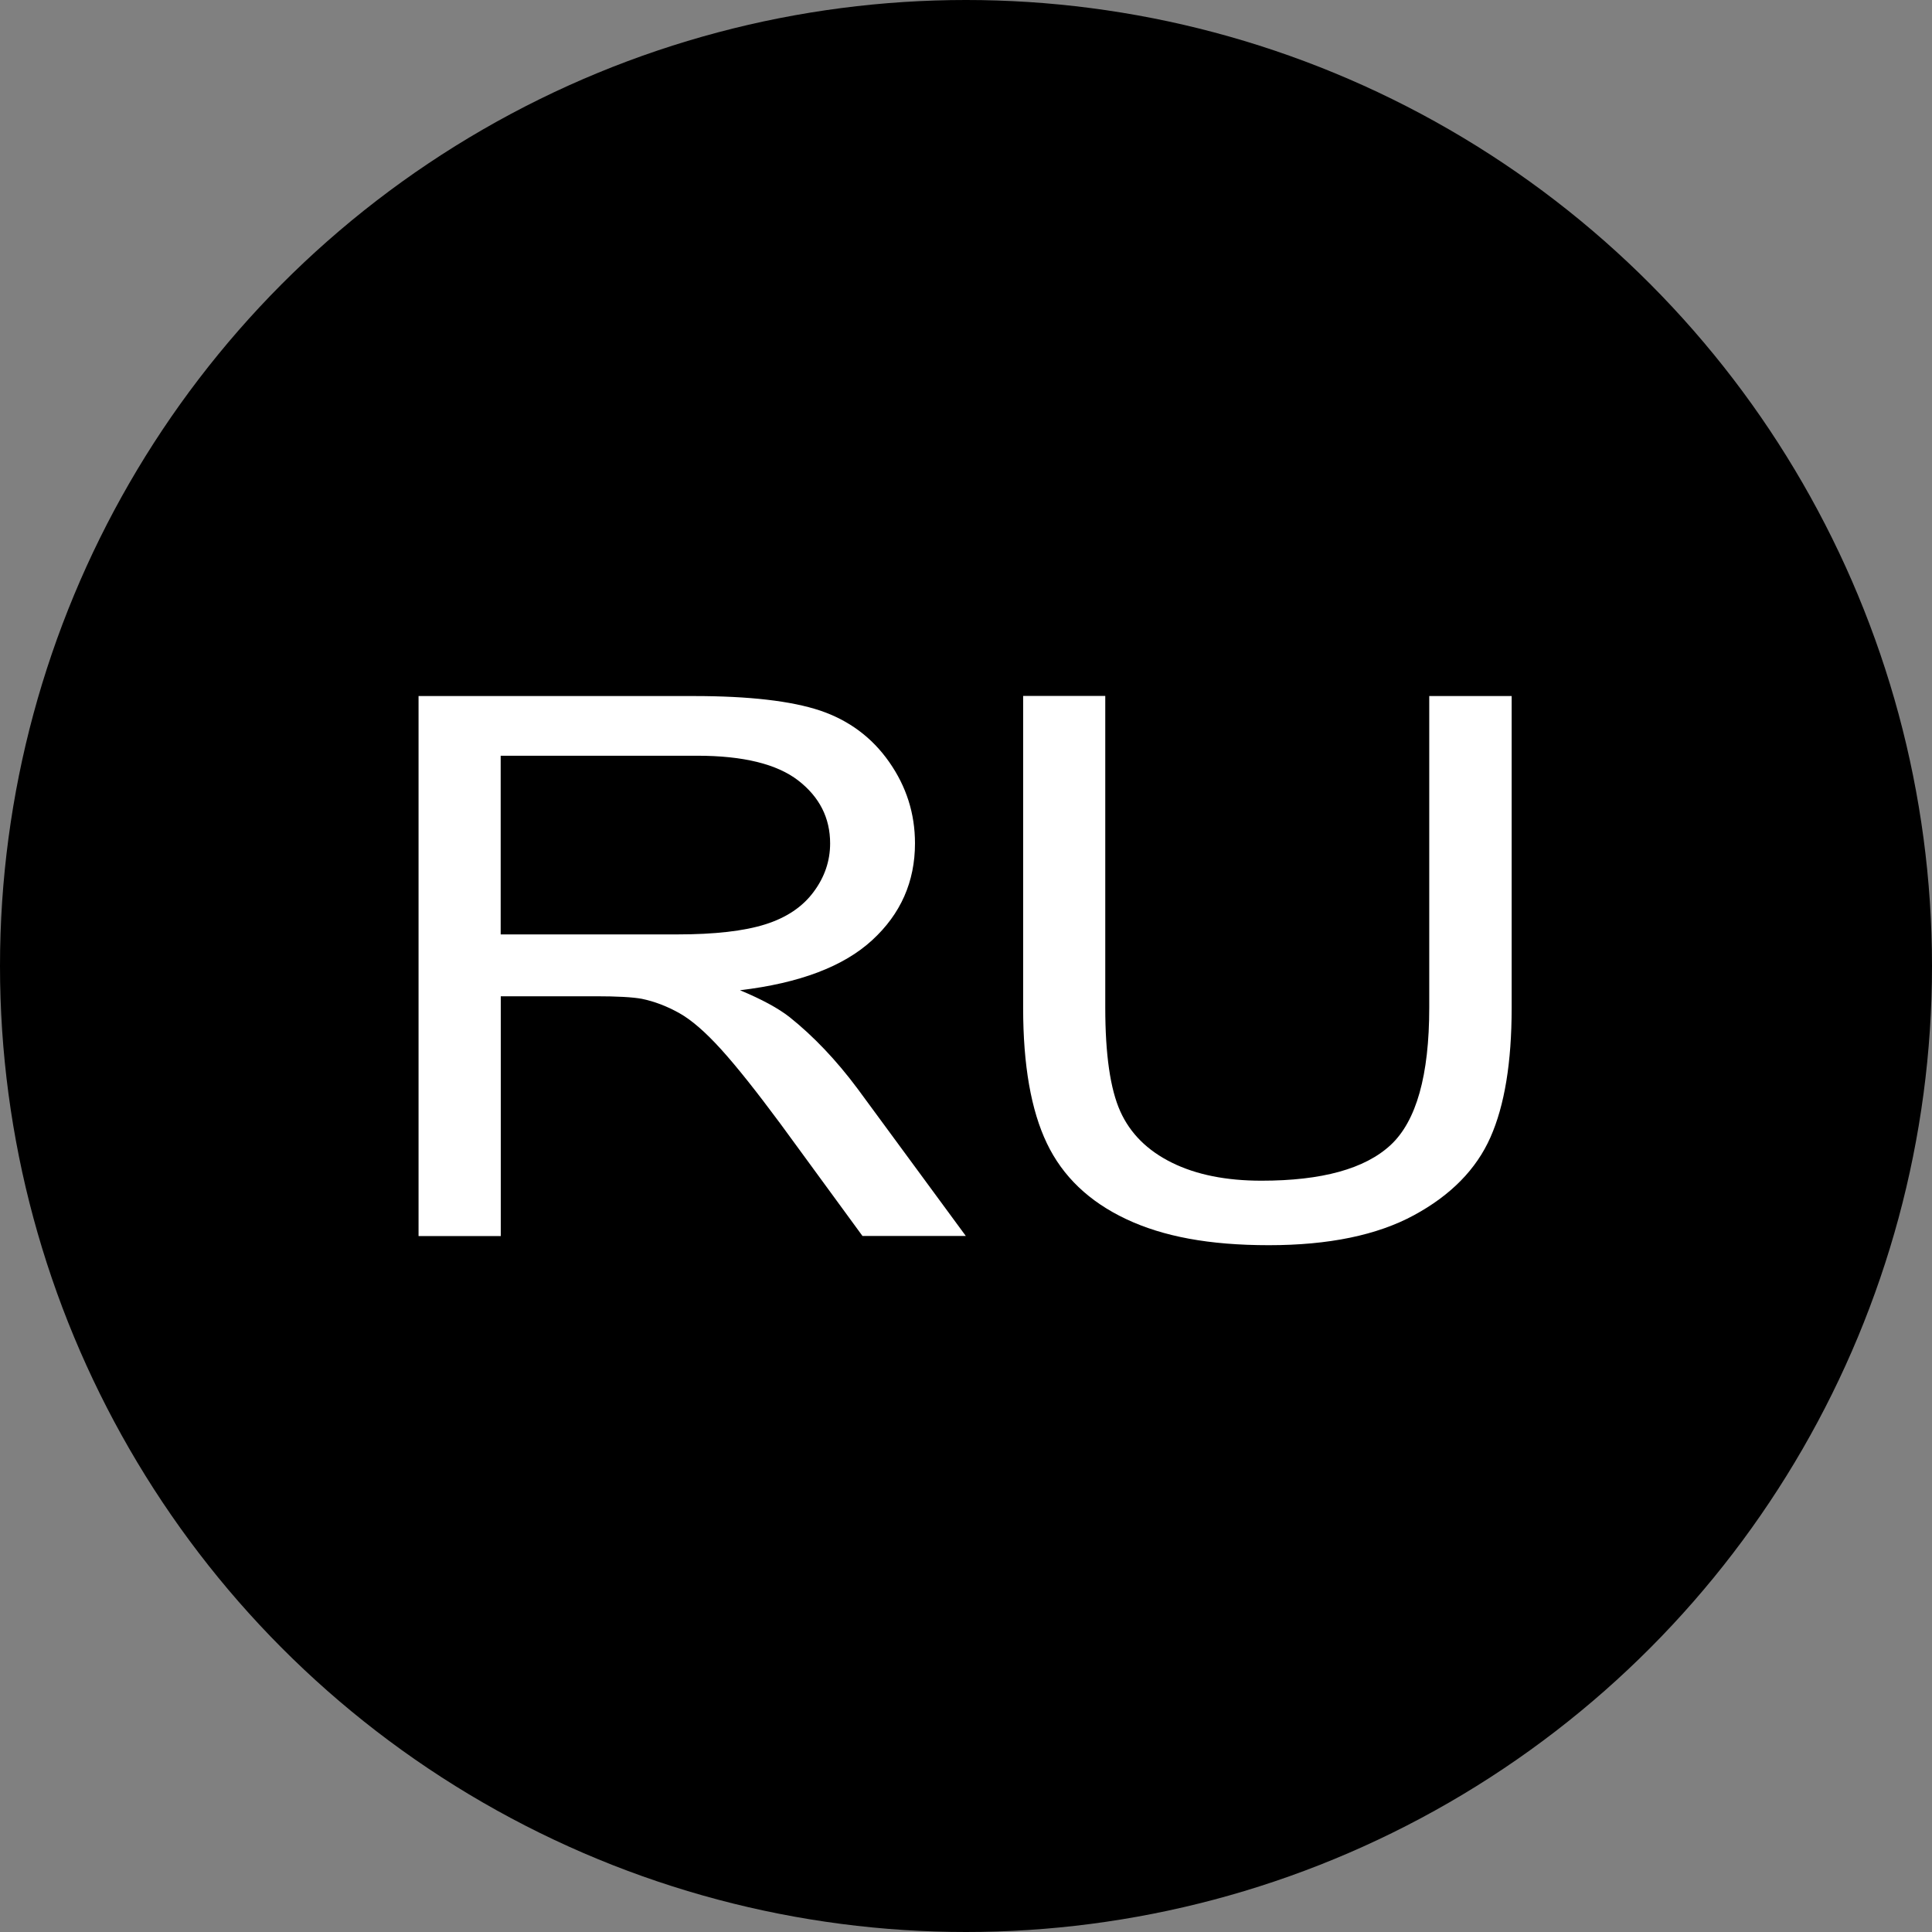
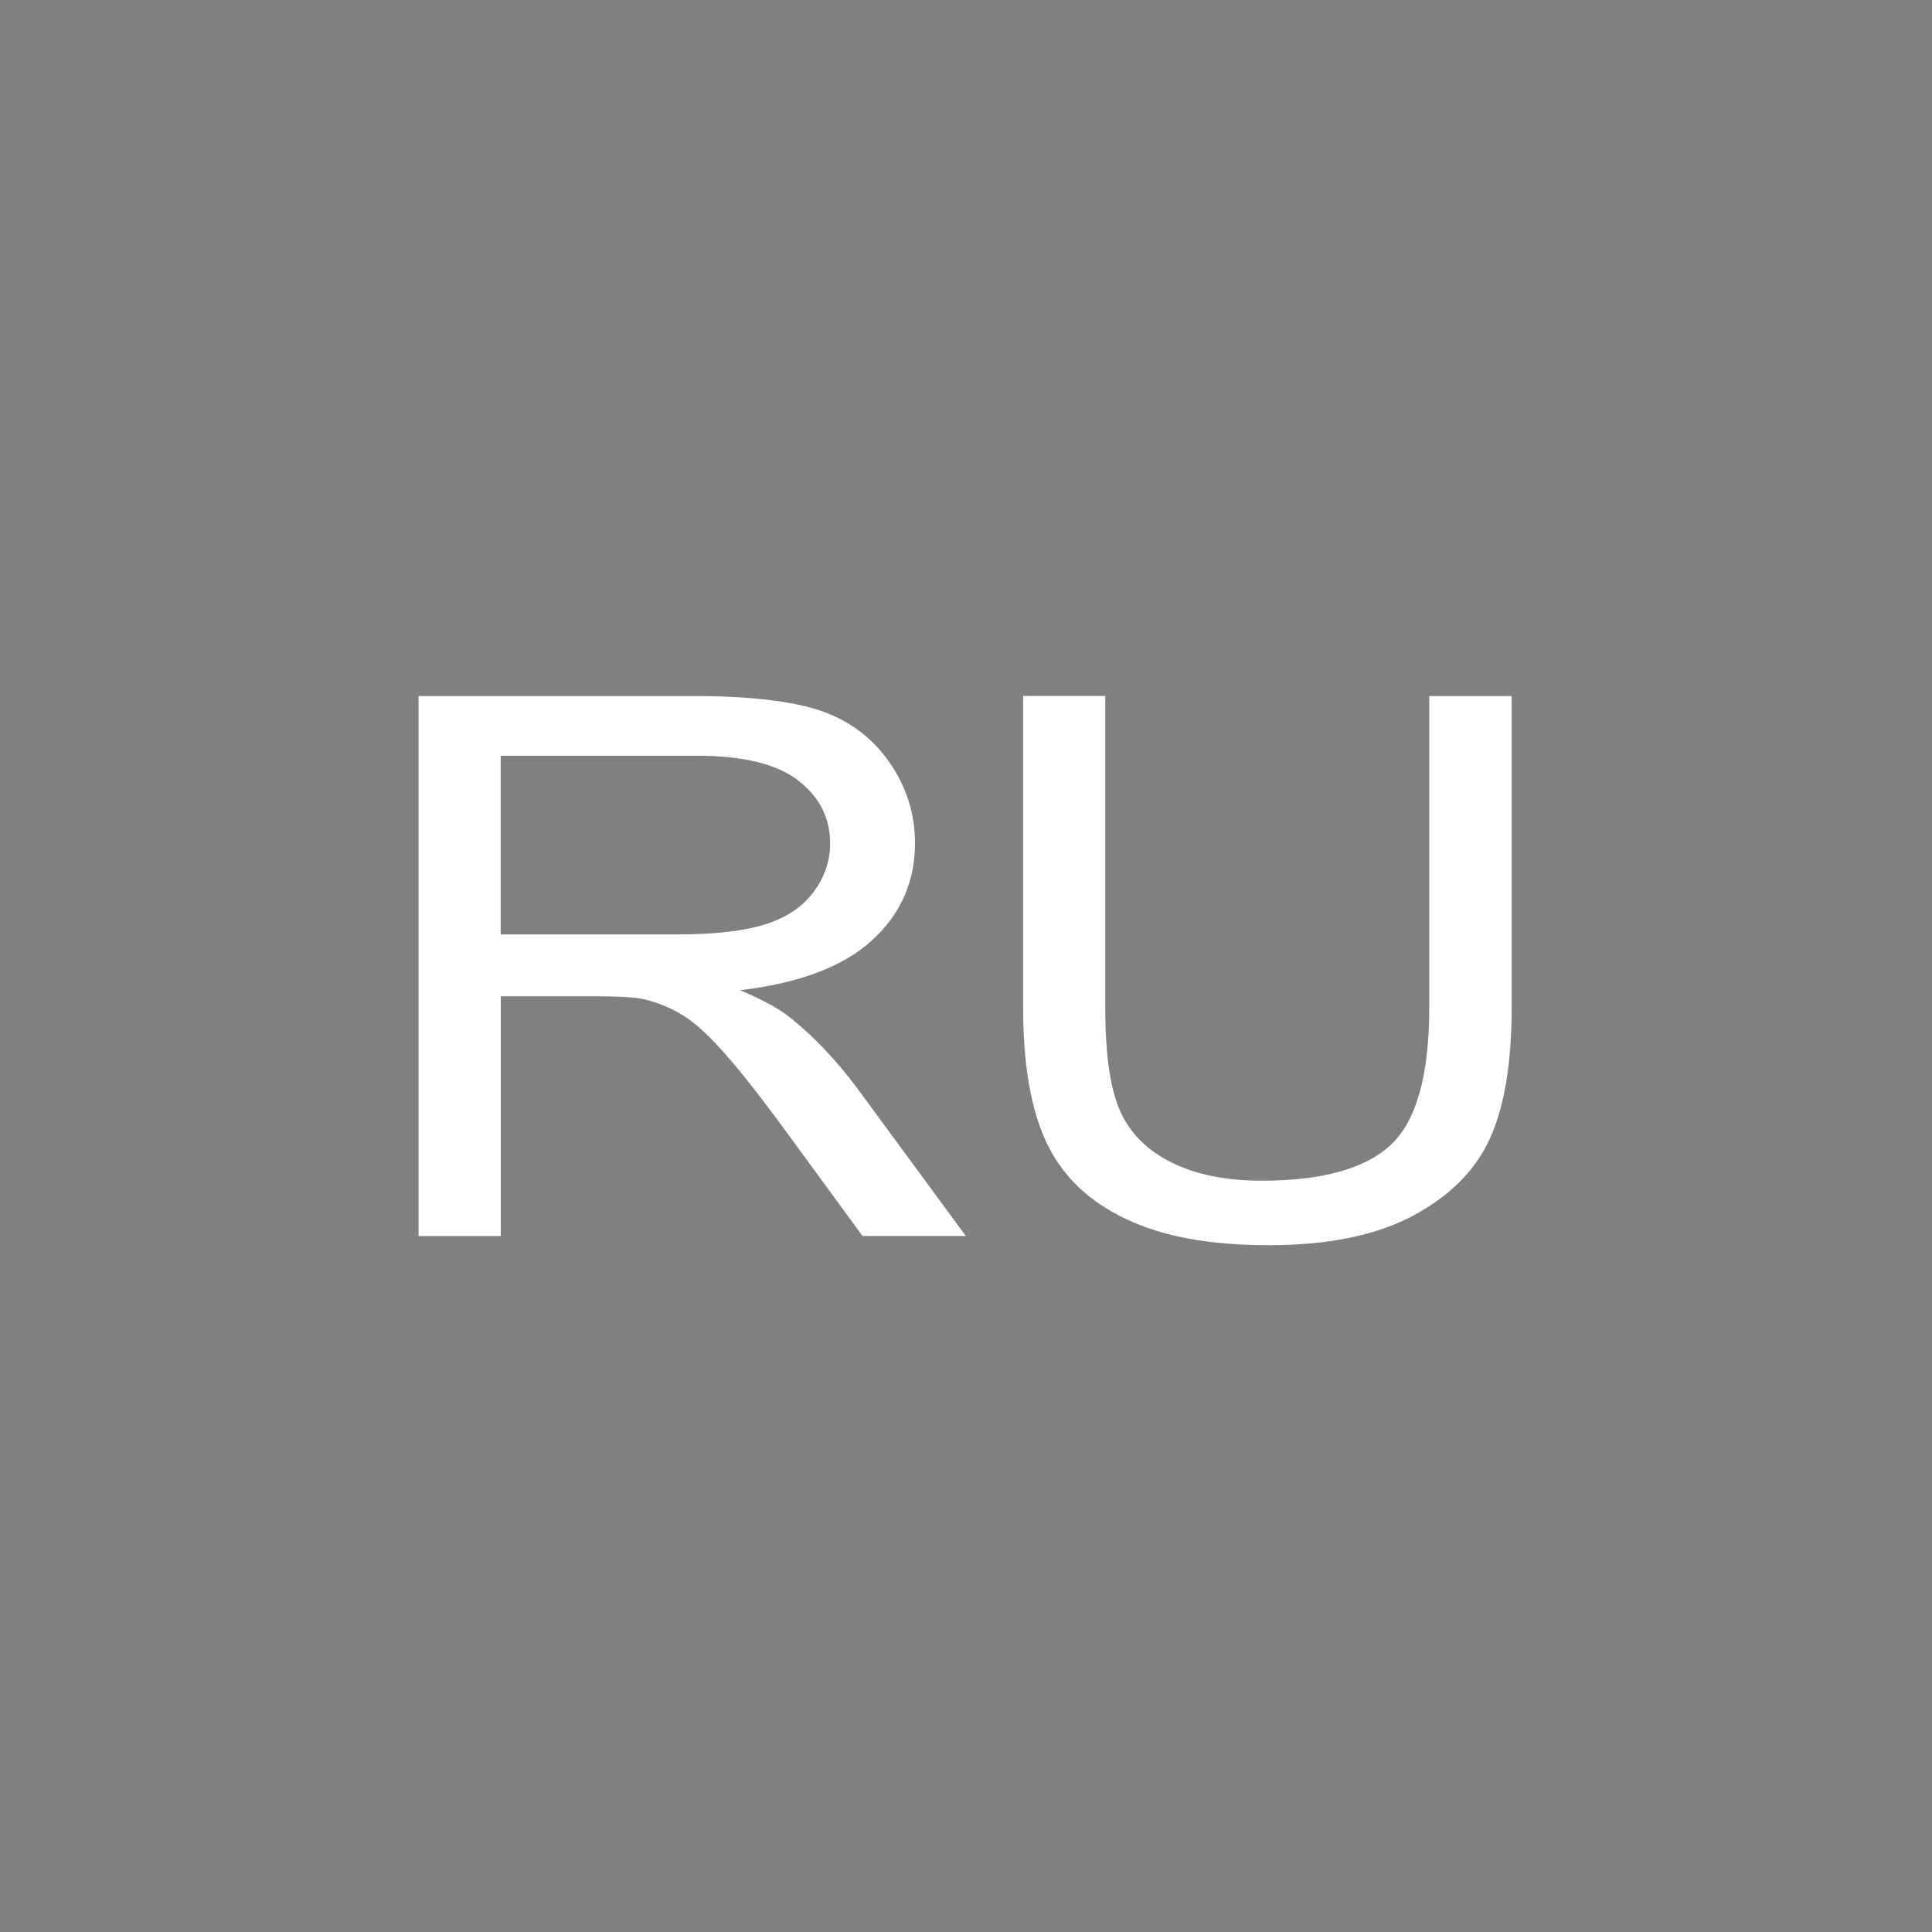
<svg xmlns="http://www.w3.org/2000/svg" id="_Слой_1" viewBox="0 0 204.9 204.9">
  <rect x="0" y="0" width="204.9" height="204.9" fill="#808080" stroke="none" />
-   <circle cx="102.45" cy="102.45" r="102.45" />
  <g>
    <path d="M44.39,131.09v-57.27h29.2c5.87,0,10.33,.52,13.39,1.54,3.05,1.03,5.5,2.85,7.32,5.45,1.83,2.61,2.74,5.48,2.74,8.63,0,4.06-1.51,7.49-4.54,10.27-3.03,2.79-7.7,4.56-14.02,5.31,2.31,.96,4.06,1.91,5.26,2.85,2.54,2.03,4.96,4.57,7.23,7.62l11.46,15.59h-10.96l-8.71-11.91c-2.55-3.44-4.64-6.07-6.29-7.89-1.65-1.82-3.12-3.1-4.42-3.83-1.3-.73-2.63-1.24-3.98-1.52-.99-.18-2.61-.27-4.85-.27h-10.11v25.43h-8.71Zm8.71-31.99h18.73c3.98,0,7.1-.36,9.34-1.07,2.25-.71,3.95-1.86,5.12-3.44,1.17-1.57,1.75-3.29,1.75-5.14,0-2.71-1.13-4.93-3.39-6.68-2.26-1.74-5.83-2.62-10.71-2.62h-20.84v18.95Z" style="fill:#fff;" />
    <path d="M151.61,73.82h8.71v33.09c0,5.76-.75,10.33-2.25,13.71-1.5,3.39-4.2,6.14-8.11,8.26-3.91,2.12-9.04,3.18-15.39,3.18s-11.22-.92-15.14-2.77c-3.92-1.85-6.72-4.52-8.4-8.03-1.68-3.5-2.52-8.29-2.52-14.36v-33.09h8.71v33.05c0,4.97,.53,8.64,1.59,11,1.06,2.36,2.89,4.17,5.48,5.45,2.59,1.28,5.76,1.91,9.5,1.91,6.41,0,10.98-1.26,13.7-3.79,2.72-2.53,4.09-7.38,4.09-14.57v-33.05Z" style="fill:#fff;" />
  </g>
</svg>